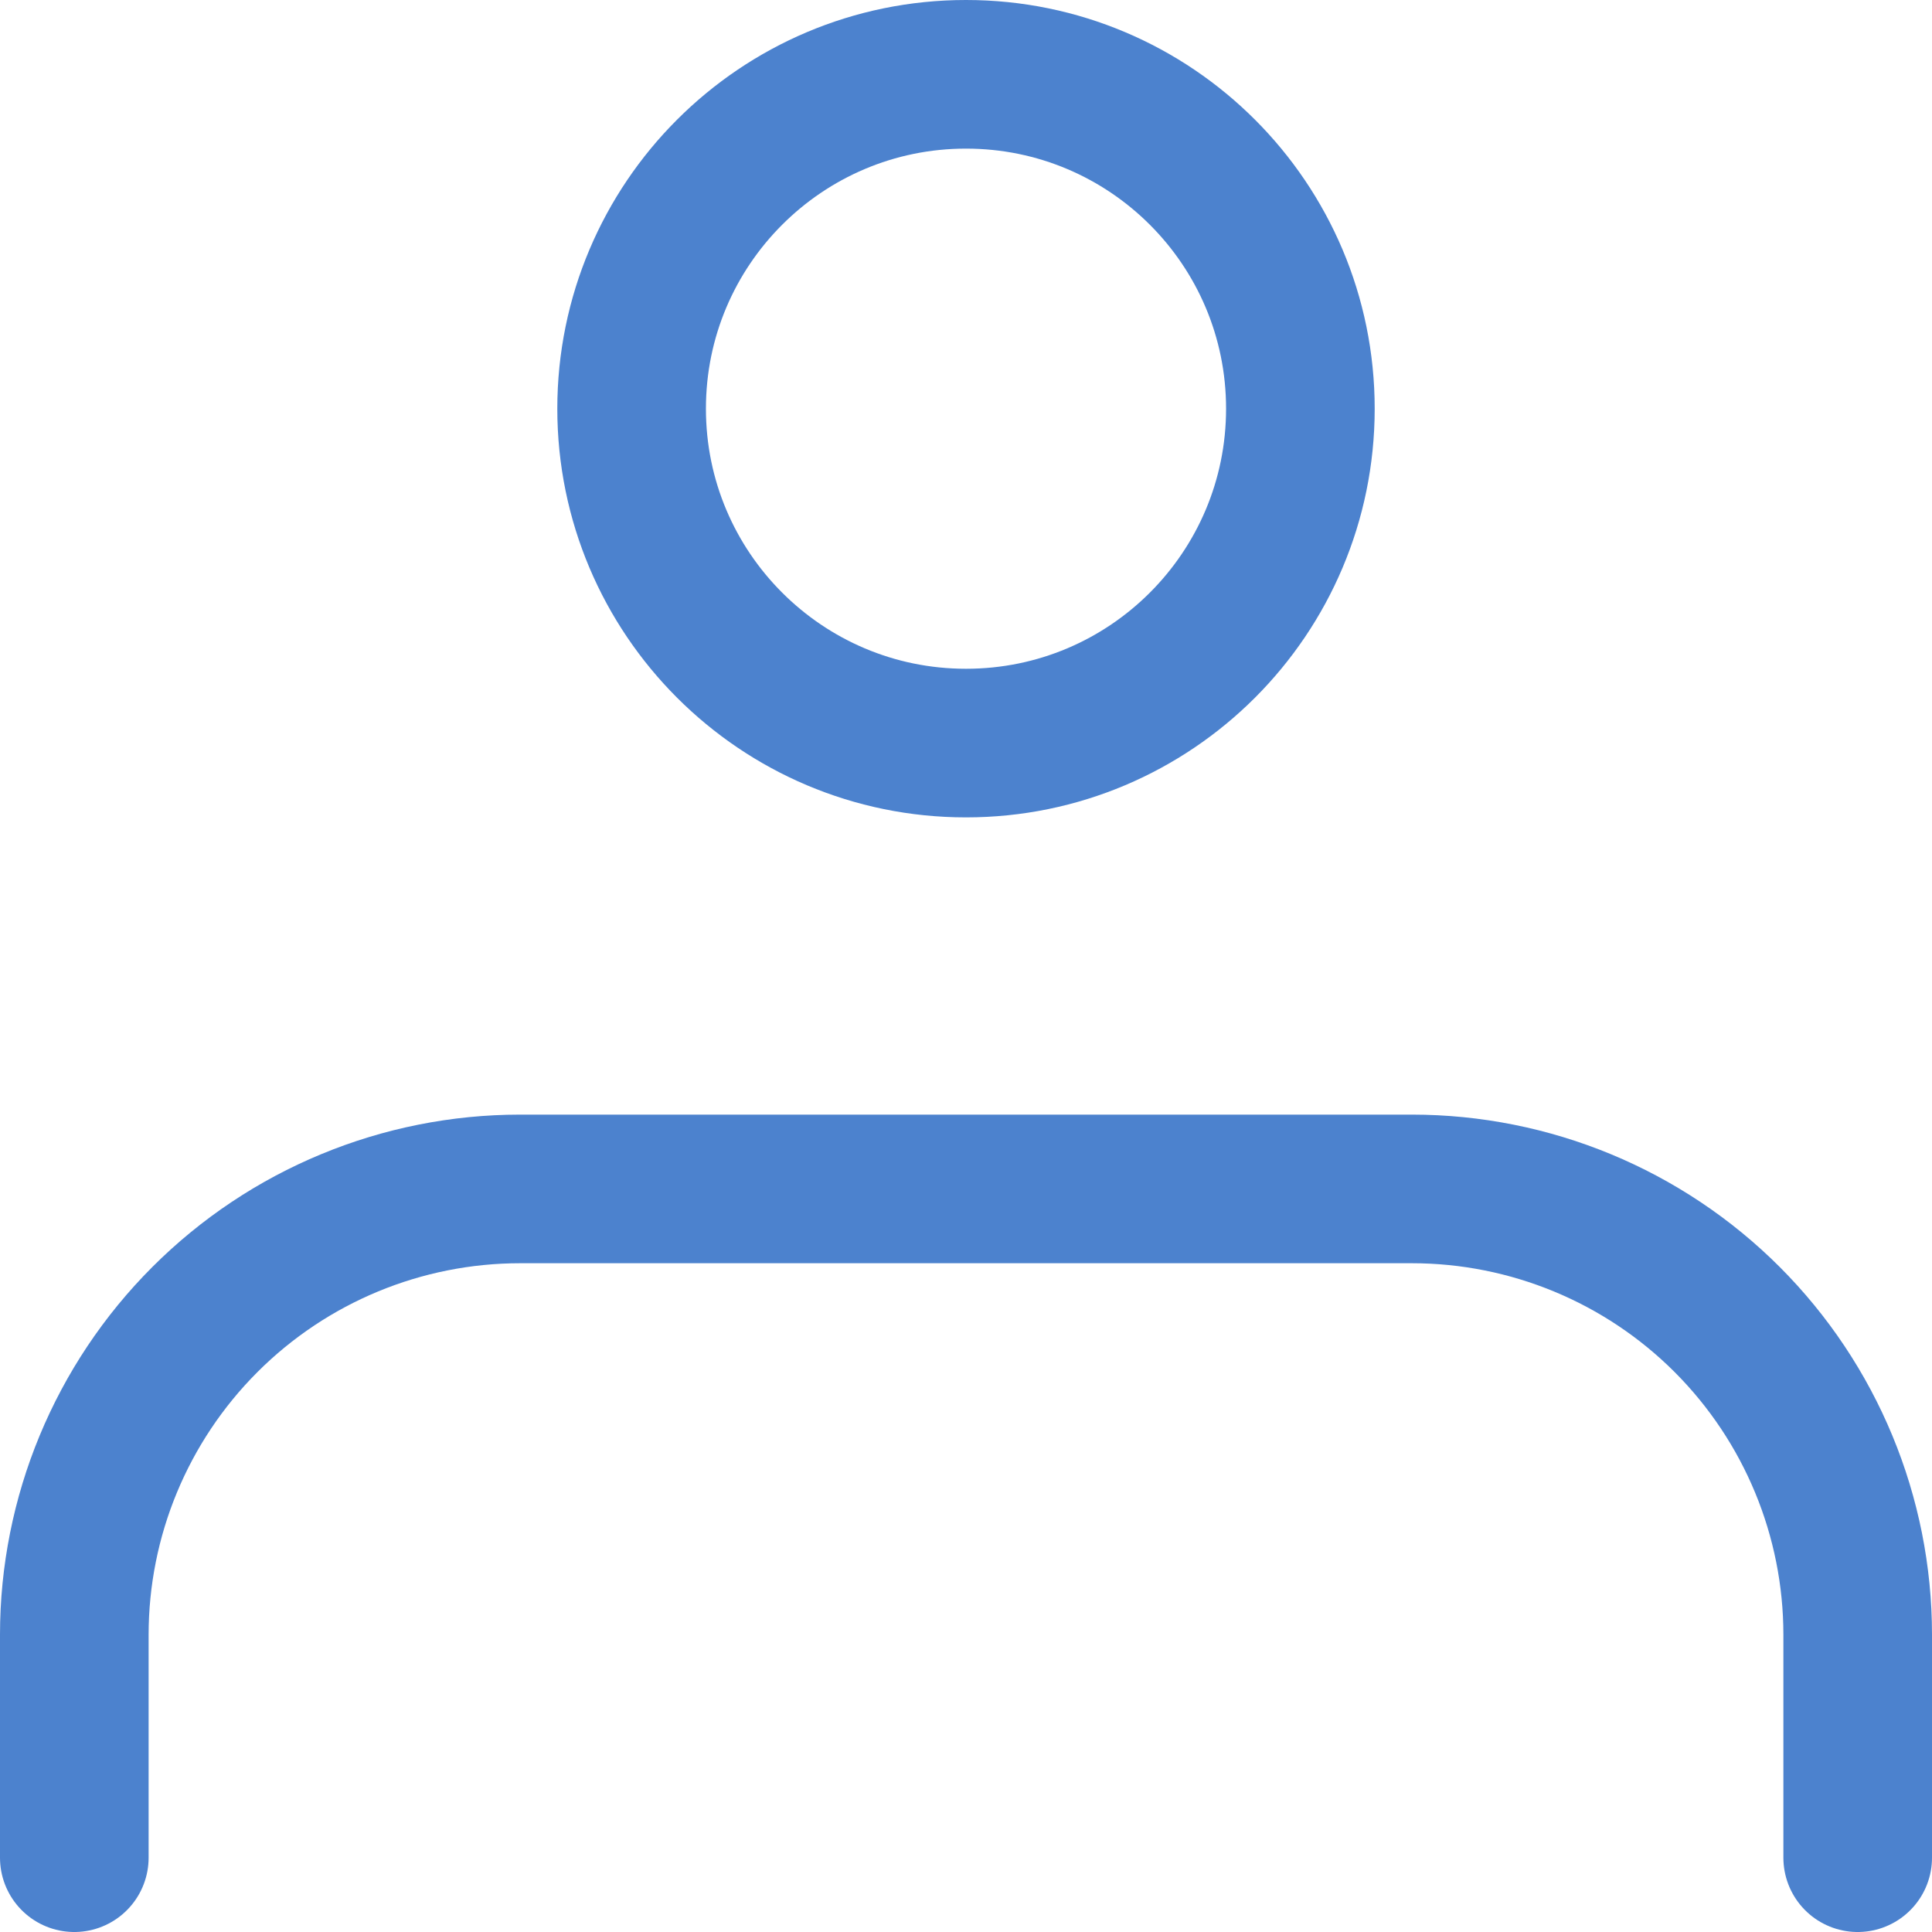
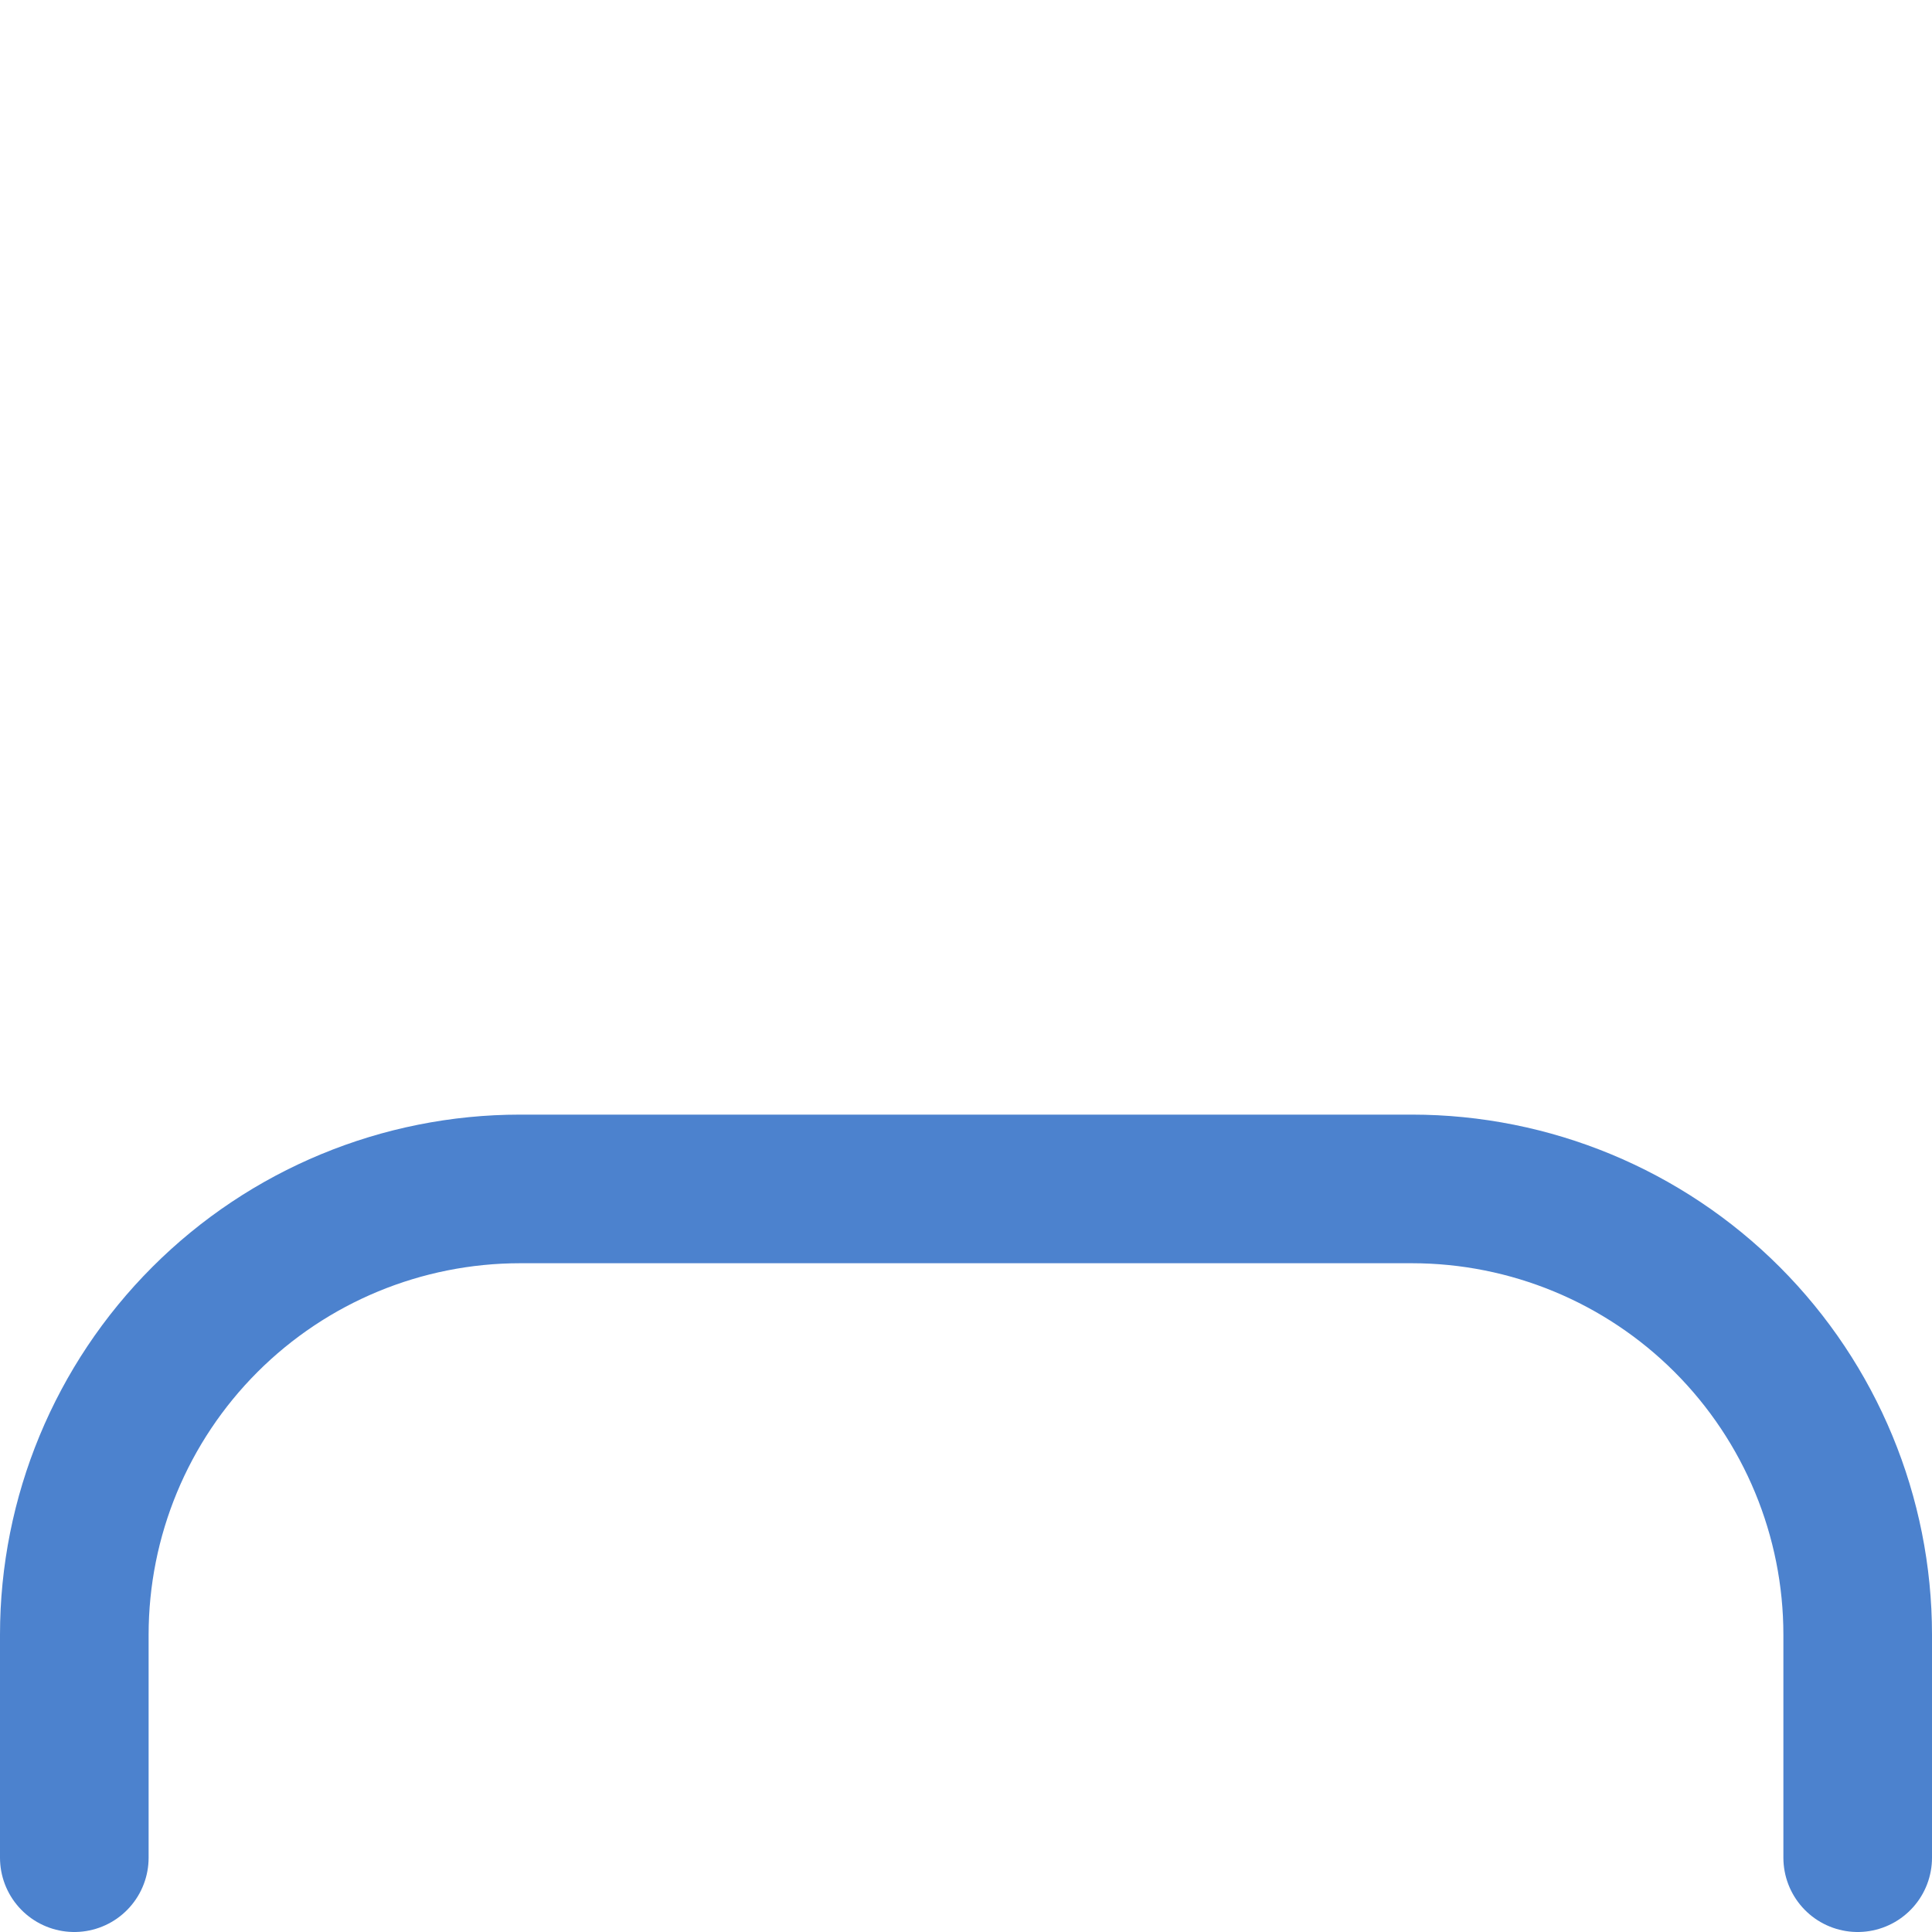
<svg xmlns="http://www.w3.org/2000/svg" width="26" height="26" viewBox="0 0 26 26" fill="none">
  <path d="M25 25V22C25 20.409 24.368 18.883 23.243 17.757C22.118 16.632 20.591 16 19 16H7C5.409 16 3.883 16.632 2.758 17.757C1.632 18.883 1 20.409 1 22V25" stroke="#4c82ce" stroke-width="2" stroke-linecap="round" stroke-linejoin="round" />
-   <path d="M13 10C15.486 10 17.5 7.985 17.5 5.5C17.5 3.015 15.486 1 13 1C10.515 1 8.5 3.015 8.5 5.5C8.5 7.985 10.515 10 13 10Z" stroke="#4c82ce" stroke-width="2" stroke-linecap="round" stroke-linejoin="round" />
</svg>